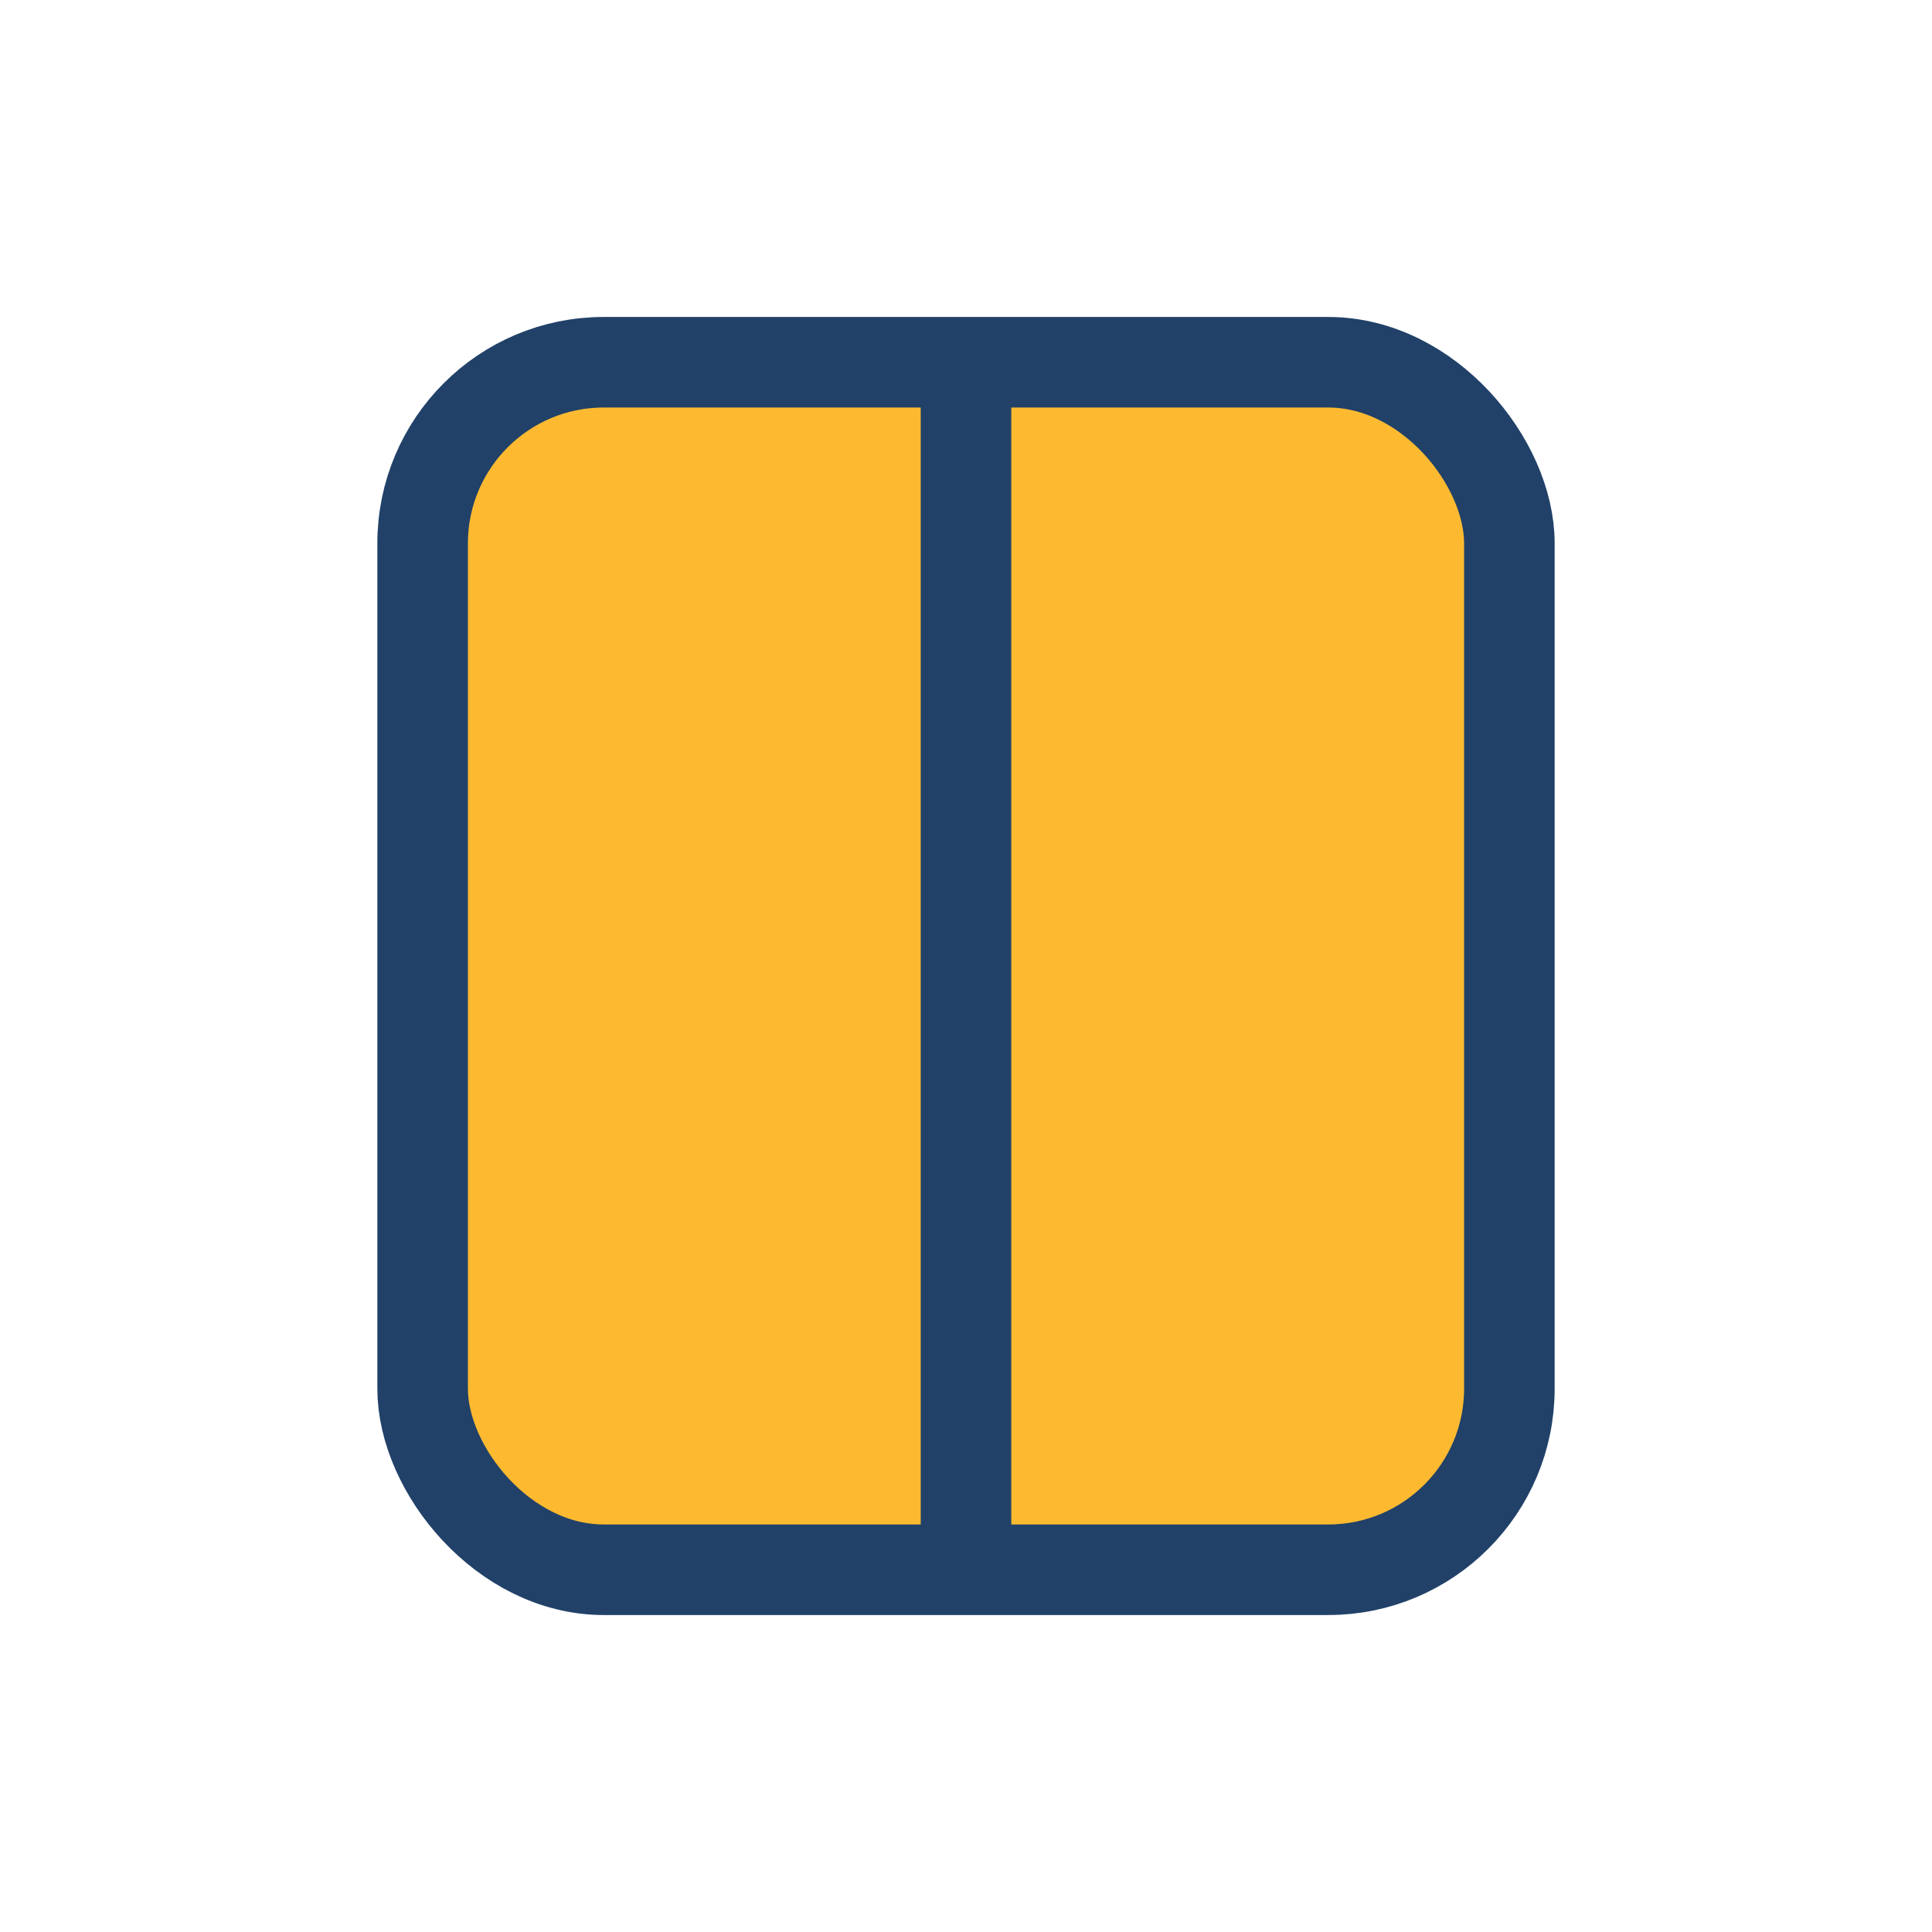
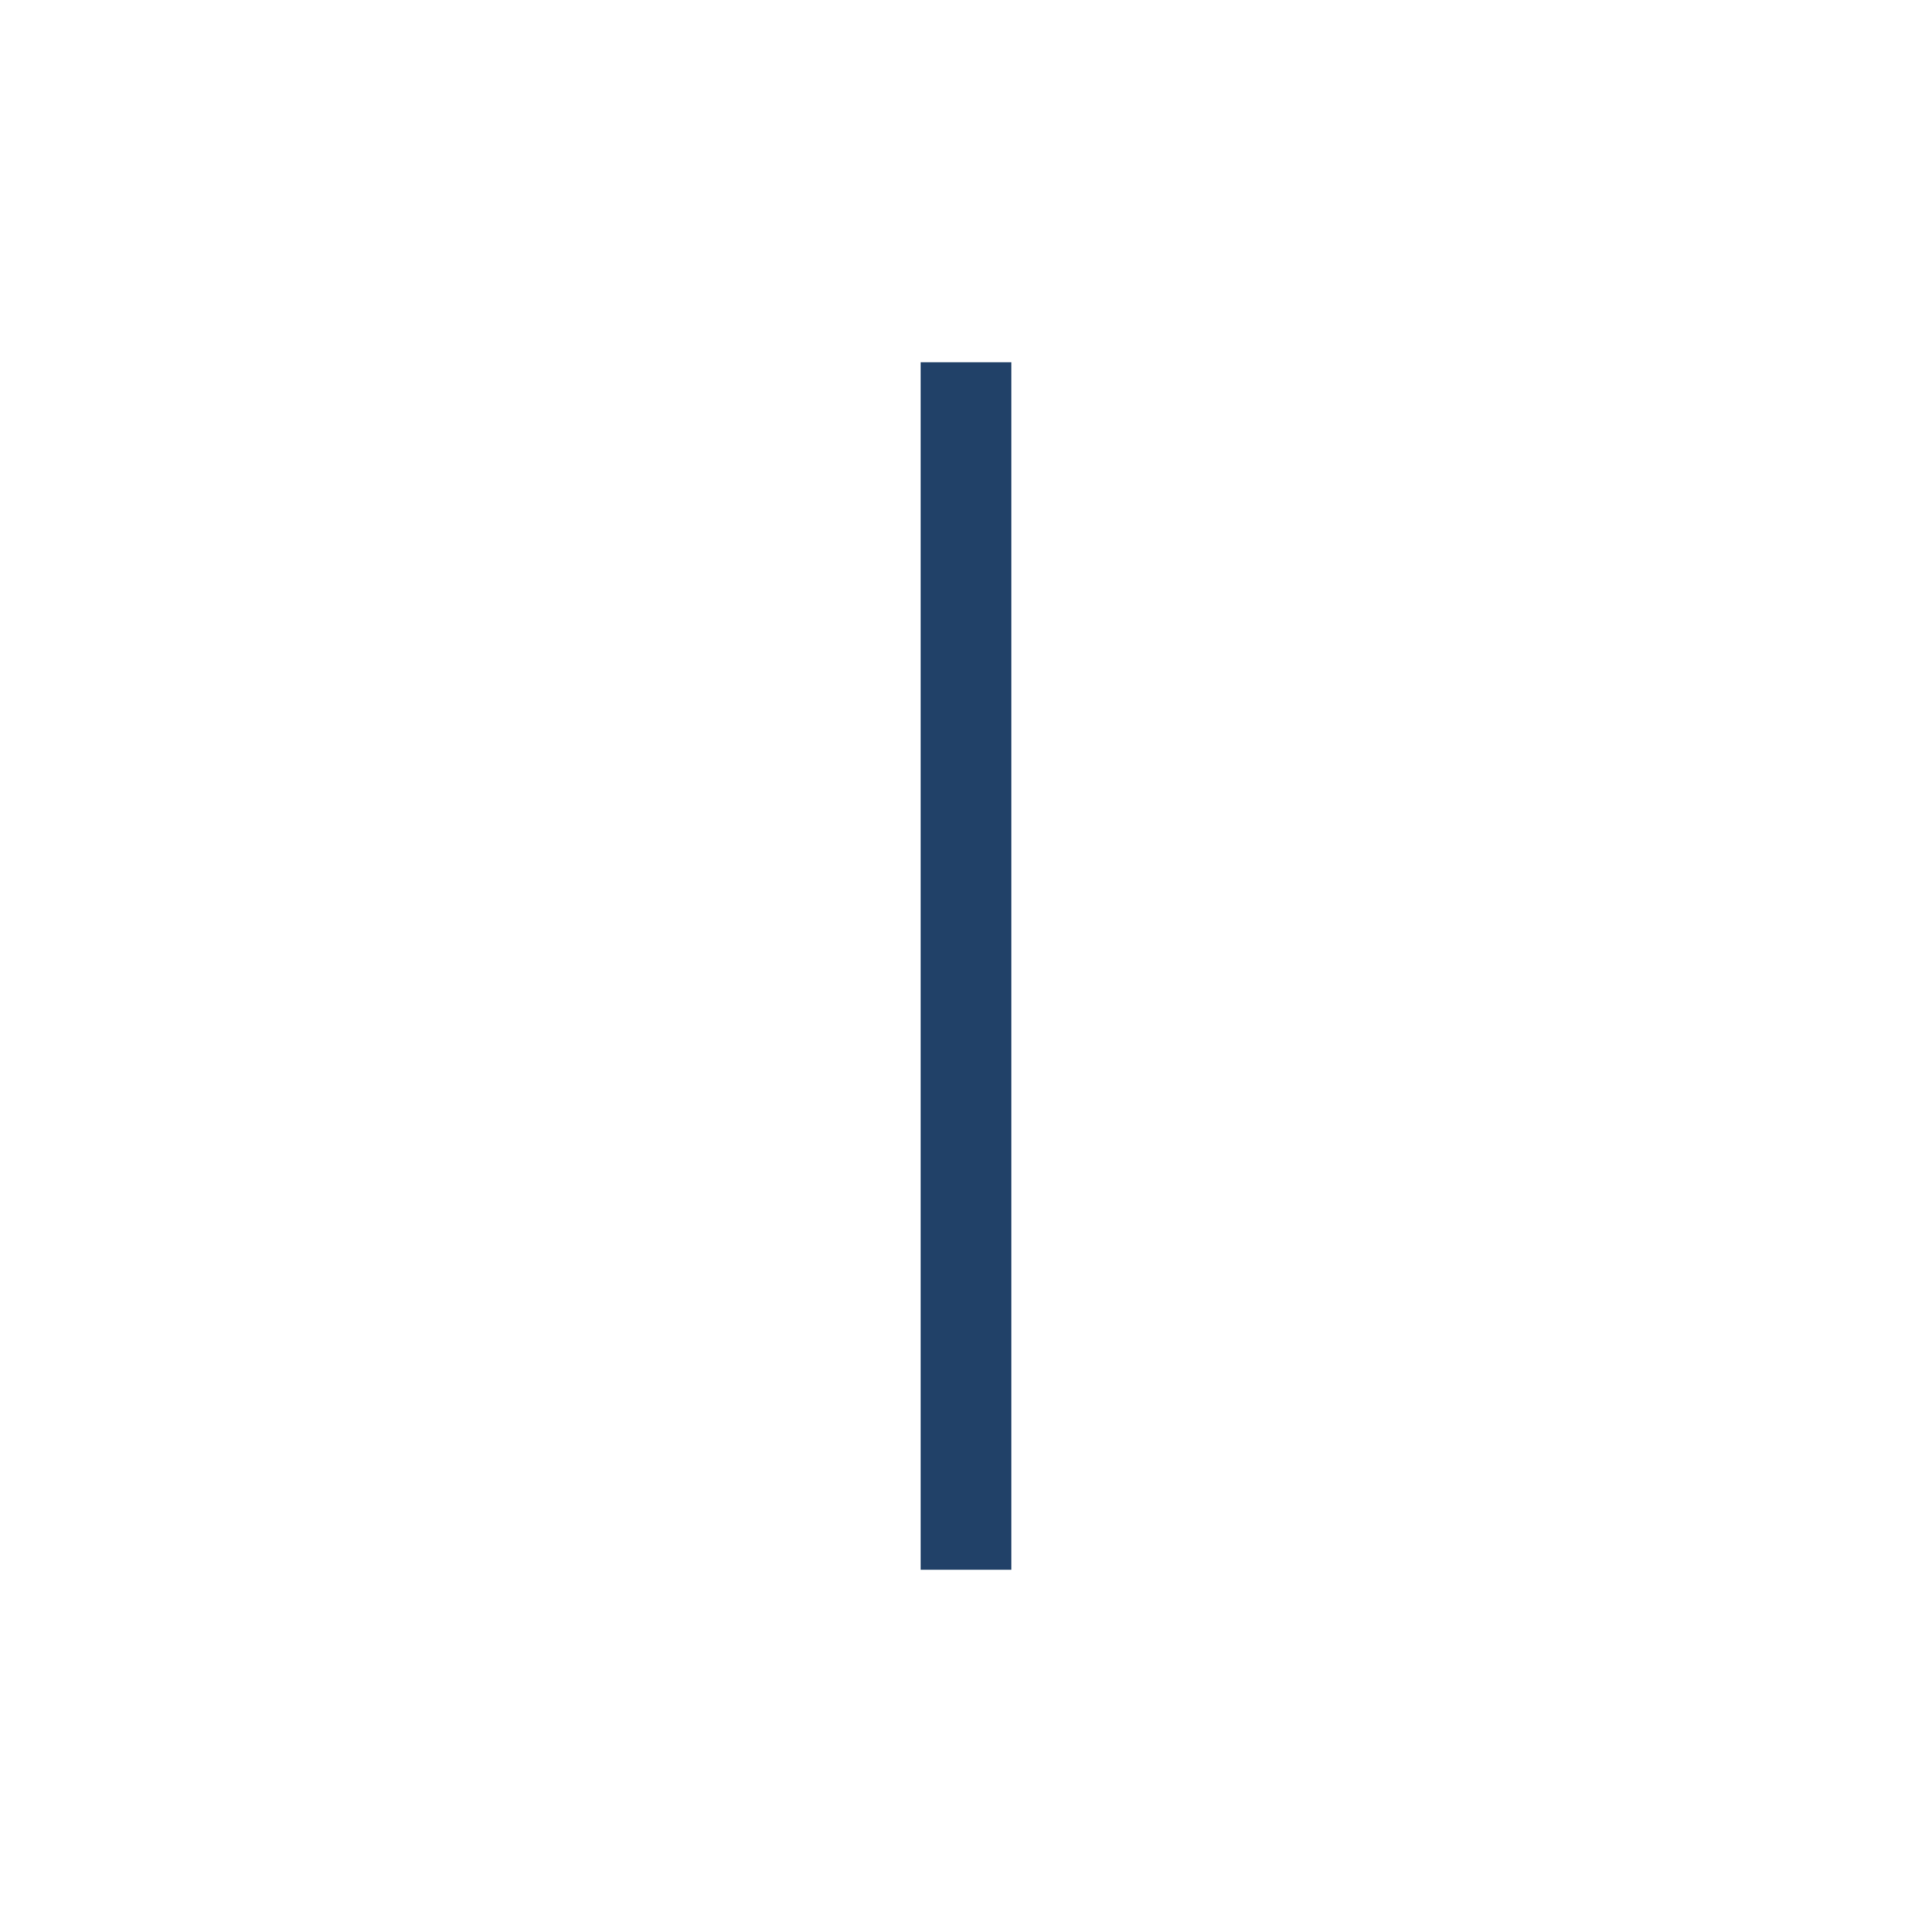
<svg xmlns="http://www.w3.org/2000/svg" width="32" height="32" viewBox="0 0 32 32">
-   <rect x="7" y="6" width="18" height="20" rx="3" fill="#FDBA30" stroke="#214168" stroke-width="1.5" />
  <path d="M16 6v20" stroke="#214168" stroke-width="1.5" />
</svg>